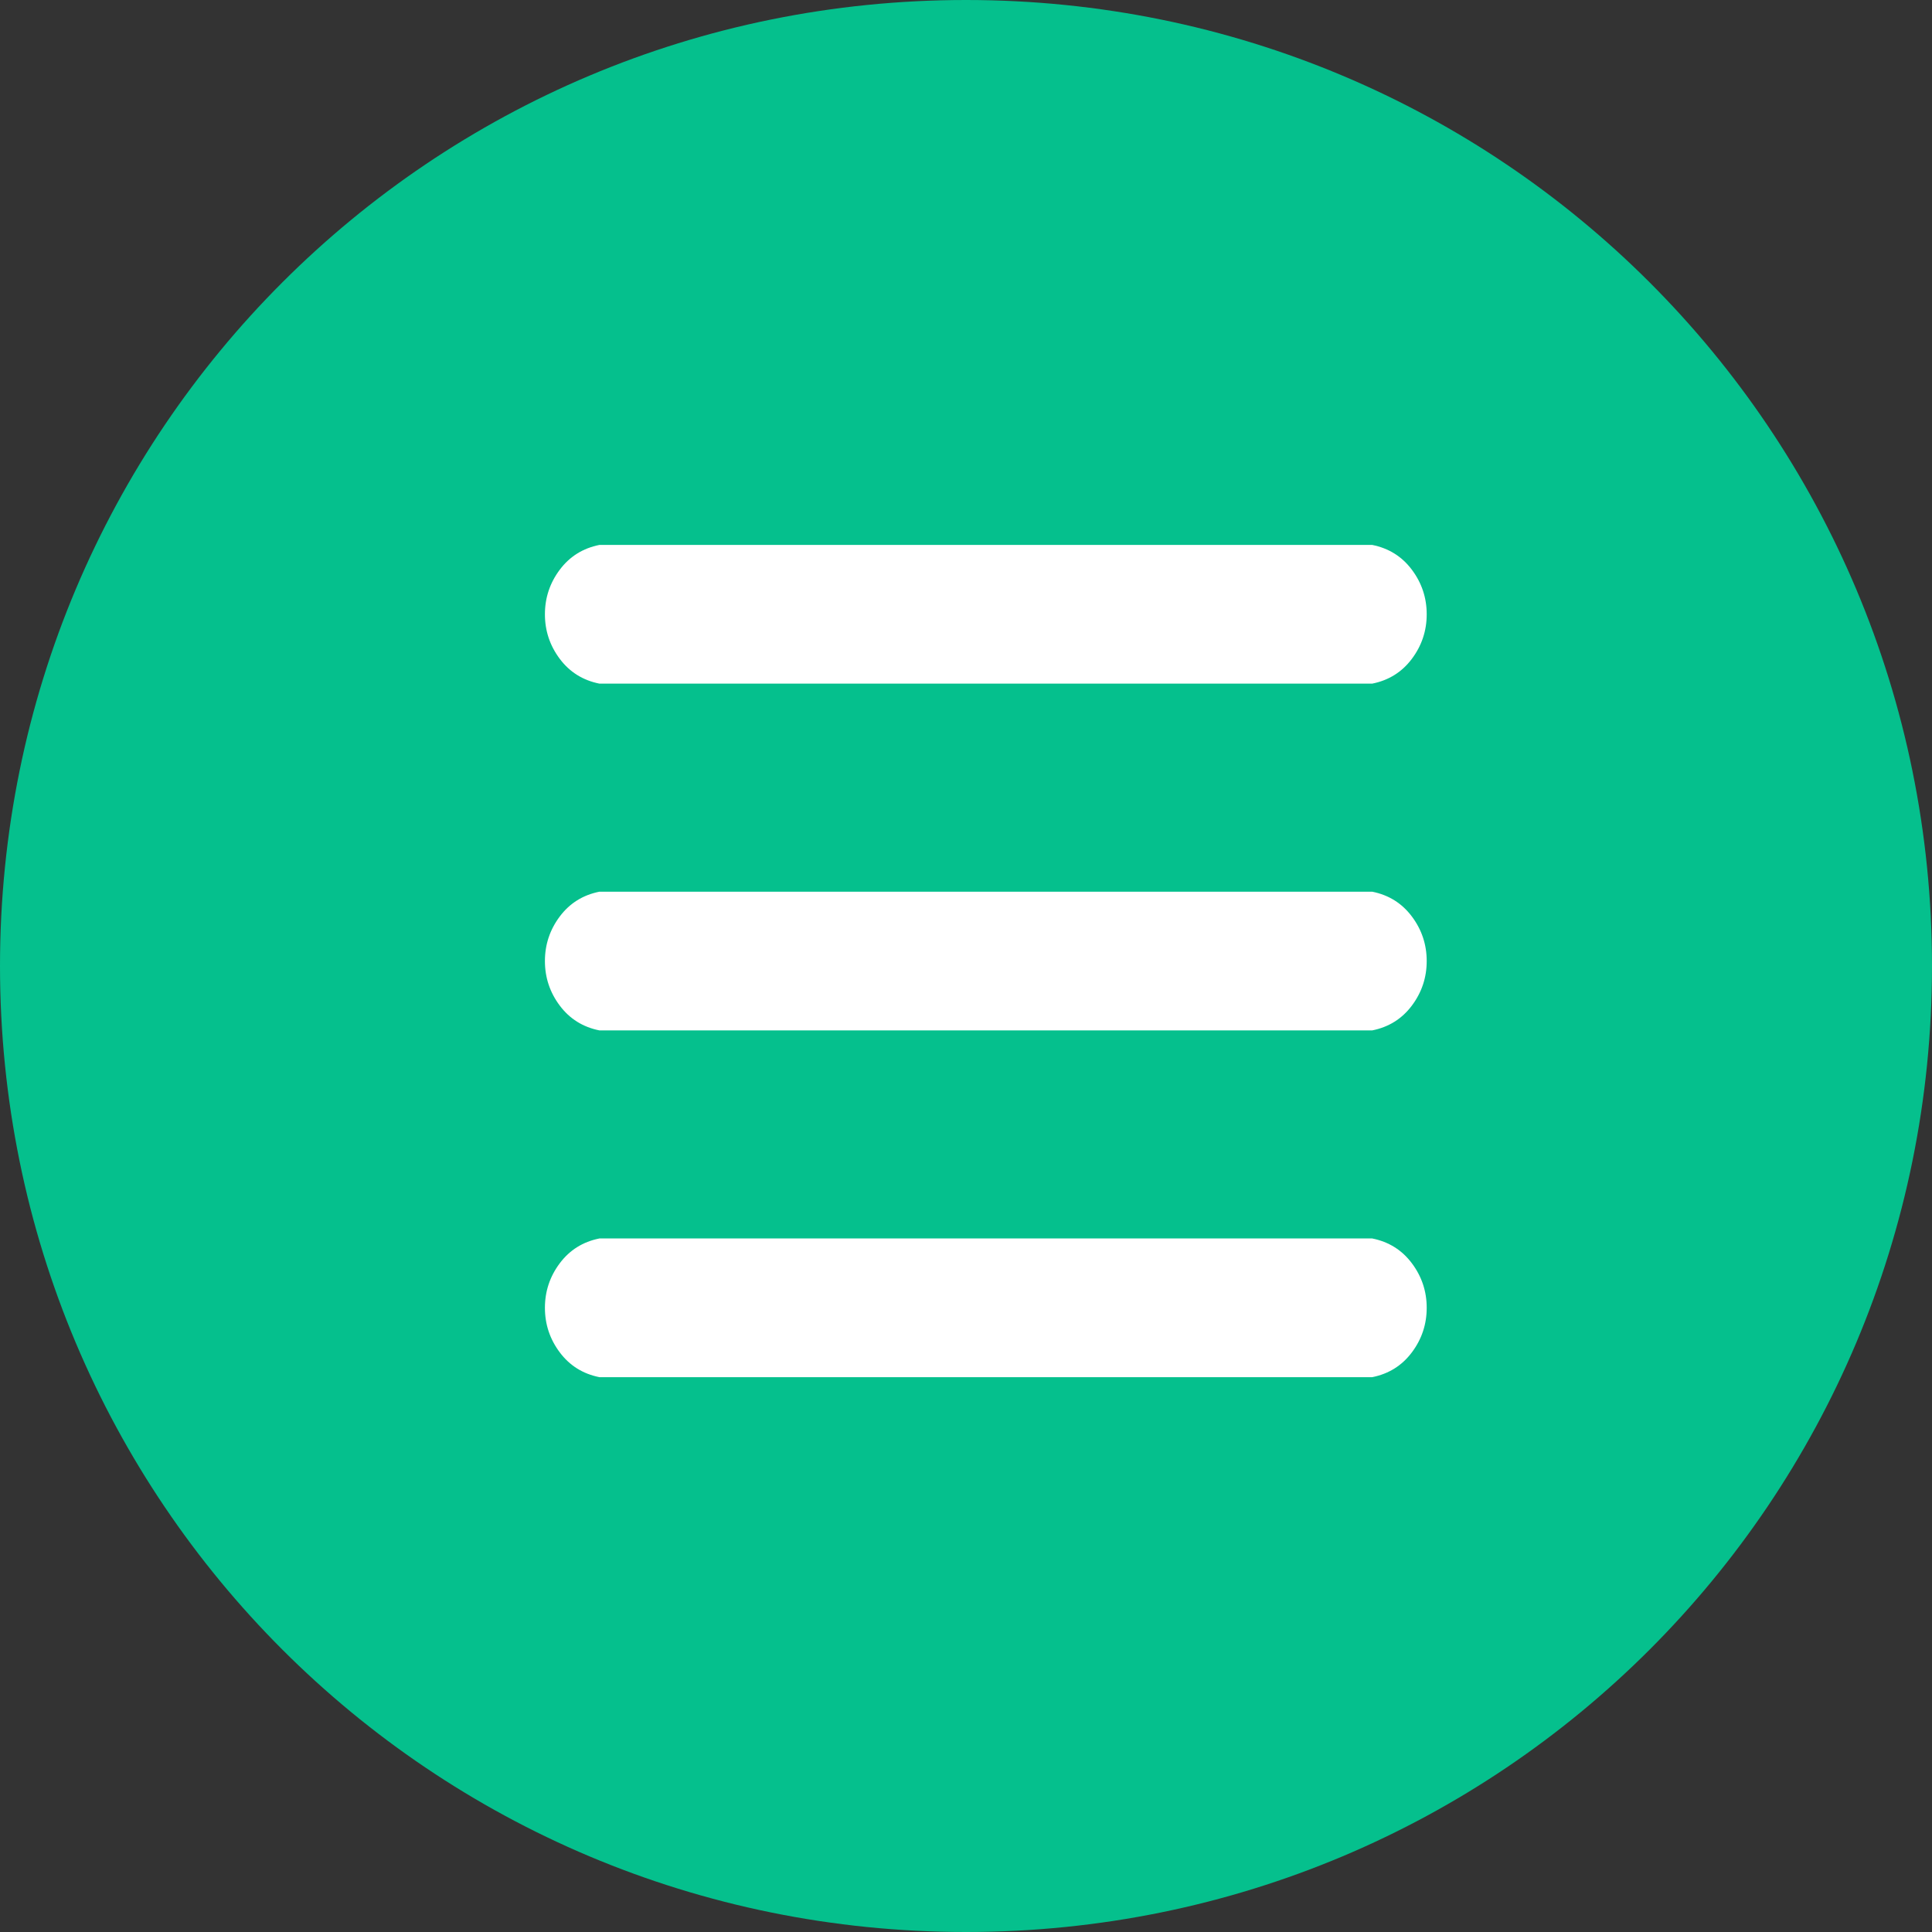
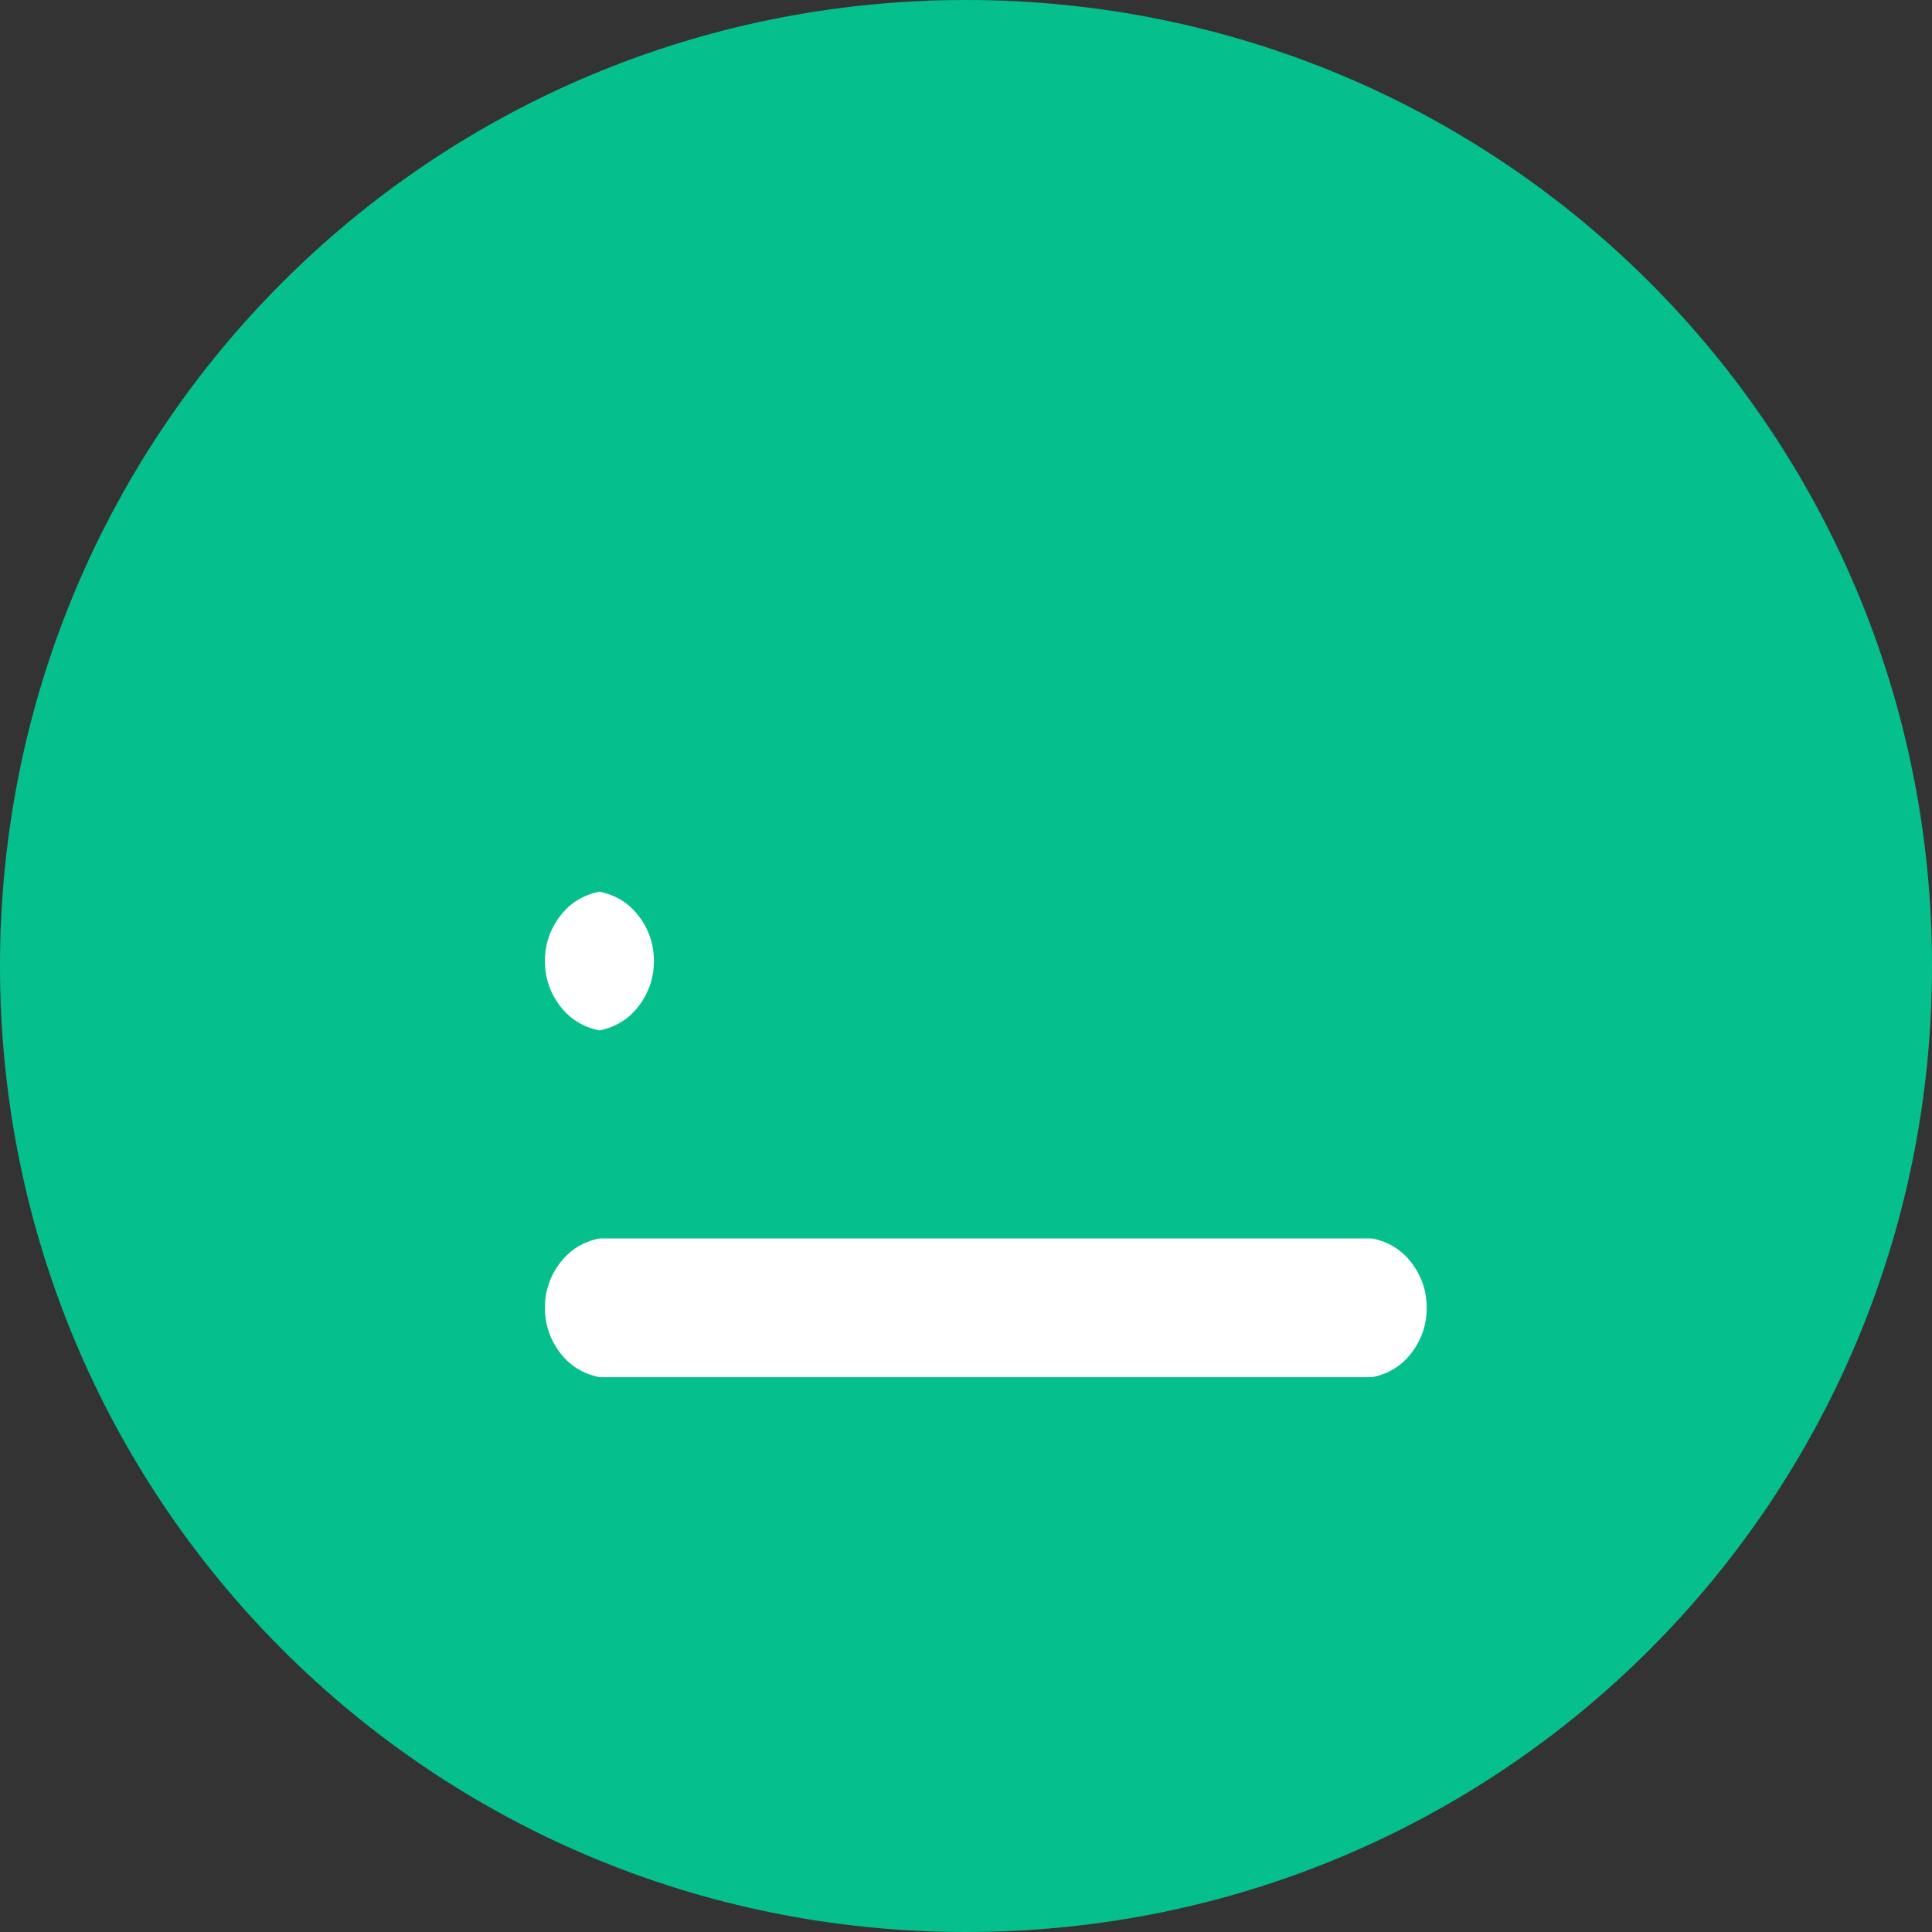
<svg xmlns="http://www.w3.org/2000/svg" version="1.2" viewBox="0 0 39 39" width="39" height="39">
  <rect x="0" y="0" width="39" height="39" fill="#333333" stroke="none" />
  <title>menu-burger-svg</title>
  <style>
		.s0 { fill: #05c08d } 
		.s1 { fill: #ffffff } 
	</style>
  <g id="More">
    <path id="Ellipse_3014" class="s0" d="m19.5 39c-10.8 0-19.5-8.7-19.5-19.5 0-10.8 8.7-19.5 19.5-19.5 10.8 0 19.5 8.7 19.5 19.5 0 10.8-8.7 19.5-19.5 19.5z" />
    <g id="menu_1_">
      <g id="grip-solid-horizontal_1_">
        <path id="Path_142639" class="s1" d="m27.7 27.8h-15.6q-0.5-0.1-0.8-0.5-0.3-0.4-0.3-0.9 0-0.5 0.3-0.9 0.3-0.4 0.8-0.5h15.6q0.5 0.1 0.8 0.5 0.3 0.4 0.3 0.9 0 0.5-0.3 0.9-0.3 0.4-0.8 0.5z" />
-         <path id="Path_142640" class="s1" d="m27.7 20.8h-15.6q-0.5-0.1-0.8-0.5-0.3-0.4-0.3-0.9 0-0.5 0.3-0.9 0.3-0.4 0.8-0.5h15.6q0.5 0.1 0.8 0.5 0.3 0.4 0.3 0.9 0 0.5-0.3 0.9-0.3 0.4-0.8 0.5z" />
-         <path id="Path_142641" class="s1" d="m27.7 13.8h-15.6q-0.5-0.1-0.8-0.5-0.3-0.4-0.3-0.9 0-0.5 0.3-0.9 0.3-0.4 0.8-0.5h15.6q0.5 0.1 0.8 0.5 0.3 0.4 0.3 0.9 0 0.5-0.3 0.9-0.3 0.4-0.8 0.5z" />
+         <path id="Path_142640" class="s1" d="m27.7 20.8h-15.6q-0.5-0.1-0.8-0.5-0.3-0.4-0.3-0.9 0-0.5 0.3-0.9 0.3-0.4 0.8-0.5q0.5 0.1 0.8 0.5 0.3 0.4 0.3 0.9 0 0.5-0.3 0.9-0.3 0.4-0.8 0.5z" />
      </g>
    </g>
  </g>
</svg>